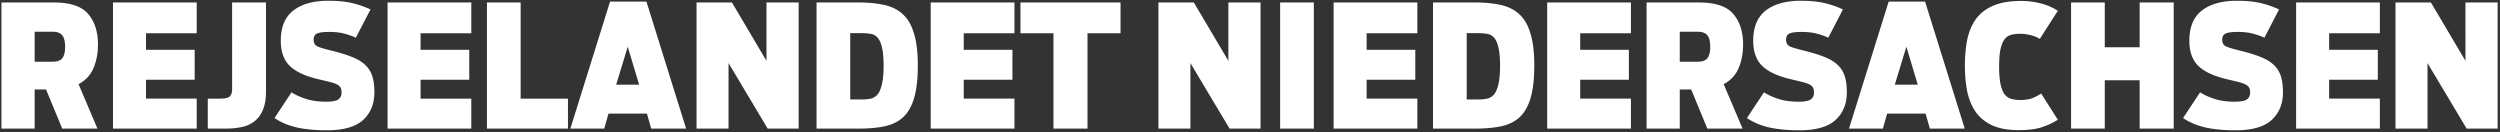
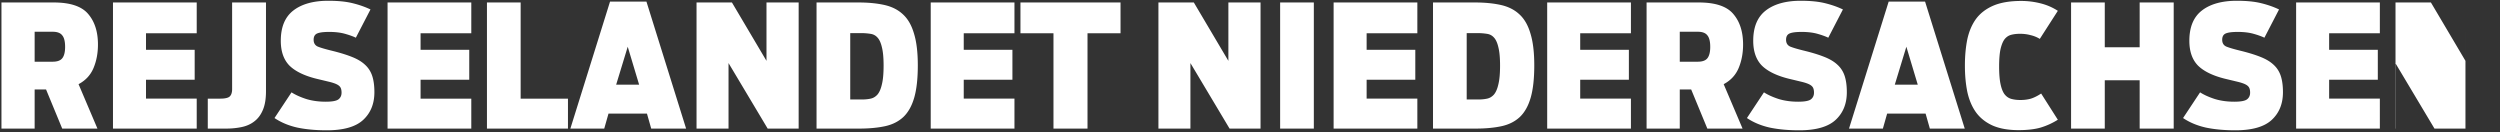
<svg xmlns="http://www.w3.org/2000/svg" width="661" height="35" viewBox="0 0 661 35" fill="none">
  <rect x="0" y="0" width="661" height="35" fill="#333333" stroke="none" />
-   <path d="M9.16 23.65V34H.385V.655H14.2c4.35 0 7.38 1.005 9.09 3.015 1.74 2.01 2.61 4.71 2.61 8.1 0 2.28-.39 4.35-1.17 6.21-.78 1.86-2.1 3.285-3.96 4.275L25.765 34H16.45l-4.275-10.35H9.16zm0-7.335h4.77c1.2 0 2.04-.3 2.52-.9.51-.63.765-1.635.765-3.015 0-1.44-.255-2.46-.765-3.06-.48-.63-1.32-.945-2.52-.945H9.16v7.92zM29.872 34V.655h22.14V8.8h-13.41v4.365h12.87v7.92h-12.87v4.995h13.41V34h-22.14zm25.065 0v-7.92h3.24c1.26 0 2.1-.18 2.52-.54.45-.39.675-1.05.675-1.98V.655h8.955v23.49c0 2.04-.285 3.705-.855 4.995-.54 1.26-1.29 2.25-2.25 2.97-.93.72-2.04 1.215-3.33 1.485s-2.67.405-4.14.405h-4.815zm31.455.45c-2.91 0-5.505-.24-7.785-.72-2.28-.51-4.29-1.35-6.03-2.52l4.5-6.795c1.02.66 2.31 1.245 3.87 1.755 1.56.48 3.285.72 5.175.72 1.71 0 2.835-.21 3.375-.63.54-.42.81-1.005.81-1.755 0-.57-.09-1.02-.27-1.35-.18-.33-.51-.615-.99-.855s-1.155-.465-2.025-.675c-.87-.21-1.995-.48-3.375-.81-3.24-.81-5.625-1.98-7.155-3.51-1.5-1.56-2.25-3.735-2.25-6.525 0-3.63 1.11-6.3 3.33-8.01 2.22-1.71 5.295-2.565 9.225-2.565 2.55 0 4.68.21 6.39.63 1.74.42 3.33.975 4.77 1.665l-3.87 7.47c-.75-.36-1.71-.705-2.88-1.035-1.17-.33-2.565-.495-4.185-.495-1.47 0-2.52.135-3.15.405-.63.27-.945.825-.945 1.665 0 .87.36 1.47 1.08 1.8.72.3 1.935.66 3.645 1.08 2.1.51 3.87 1.05 5.31 1.62 1.47.57 2.64 1.26 3.51 2.07.9.81 1.545 1.8 1.935 2.97.39 1.17.585 2.61.585 4.32 0 3.06-.99 5.505-2.97 7.335-1.98 1.83-5.19 2.745-9.63 2.745zM102.47 34V.655h22.14V8.8H111.2v4.365h12.87v7.92H111.2v4.995h13.41V34h-22.14zm26.279 0V.655h8.91V26.08h12.51V34h-21.42zm22.057 0L161.291.43h9.63L181.406 34h-9.225l-1.125-3.96h-10.17L159.761 34h-8.955zm12.105-11.61h6.075l-3.015-10.035-3.06 10.035zM184.164 34V.655h9.36l9.135 15.435V.655h8.505V34h-8.19l-10.35-17.325V34h-8.46zm31.729 0V.655h11.07c2.64 0 4.95.225 6.93.675 1.98.45 3.615 1.29 4.905 2.52 1.29 1.2 2.25 2.895 2.88 5.085.66 2.16.99 4.95.99 8.37 0 3.48-.315 6.315-.945 8.505-.63 2.19-1.59 3.9-2.88 5.13-1.29 1.2-2.91 2.01-4.86 2.43-1.95.42-4.245.63-6.885.63h-11.205zm8.91-7.695h3.105c.84 0 1.605-.075 2.295-.225.69-.15 1.29-.51 1.8-1.08.51-.6.9-1.5 1.17-2.7.3-1.2.45-2.85.45-4.95 0-2.07-.15-3.69-.45-4.86-.27-1.17-.66-2.025-1.17-2.565-.51-.57-1.155-.9-1.935-.99-.75-.12-1.59-.18-2.52-.18h-2.745v17.55zM246.083 34V.655h22.14V8.8h-13.41v4.365h12.87v7.92h-12.87v4.995h13.41V34h-22.14zm32.455 0V8.8h-8.73V.655h26.46V8.8h-8.73V34h-9zm27.75 0V.655h9.36l9.135 15.435V.655h8.505V34h-8.19l-10.35-17.325V34h-8.46zm32.179 0V.655h8.91V34h-8.91zm14.14 0V.655h22.14V8.8h-13.41v4.365h12.87v7.92h-12.87v4.995h13.41V34h-22.14zm26.279 0V.655h11.07c2.64 0 4.95.225 6.93.675 1.98.45 3.615 1.29 4.905 2.52 1.29 1.2 2.25 2.895 2.88 5.085.66 2.16.99 4.95.99 8.37 0 3.48-.315 6.315-.945 8.505-.63 2.19-1.59 3.9-2.88 5.13-1.29 1.2-2.91 2.01-4.86 2.43-1.95.42-4.245.63-6.885.63h-11.205zm8.91-7.695h3.105c.84 0 1.605-.075 2.295-.225.69-.15 1.29-.51 1.8-1.08.51-.6.9-1.5 1.17-2.7.3-1.2.45-2.85.45-4.95 0-2.07-.15-3.69-.45-4.86-.27-1.17-.66-2.025-1.17-2.565-.51-.57-1.155-.9-1.935-.99-.75-.12-1.59-.18-2.52-.18h-2.745v17.55zM409.076 34V.655h22.14V8.8h-13.41v4.365h12.87v7.92h-12.87v4.995h13.41V34h-22.14zm35.055-10.35V34h-8.775V.655h13.815c4.35 0 7.38 1.005 9.09 3.015 1.74 2.01 2.61 4.71 2.61 8.1 0 2.28-.39 4.35-1.17 6.21-.78 1.86-2.1 3.285-3.96 4.275L460.736 34h-9.315l-4.275-10.35h-3.015zm0-7.335h4.77c1.2 0 2.04-.3 2.52-.9.51-.63.765-1.635.765-3.015 0-1.44-.255-2.46-.765-3.06-.48-.63-1.32-.945-2.52-.945h-4.77v7.92zm31.573 18.135c-2.91 0-5.505-.24-7.785-.72-2.28-.51-4.29-1.35-6.03-2.52l4.5-6.795c1.02.66 2.31 1.245 3.87 1.755 1.56.48 3.285.72 5.175.72 1.71 0 2.835-.21 3.375-.63.54-.42.81-1.005.81-1.755 0-.57-.09-1.02-.27-1.35-.18-.33-.51-.615-.99-.855s-1.155-.465-2.025-.675c-.87-.21-1.995-.48-3.375-.81-3.24-.81-5.625-1.98-7.155-3.51-1.5-1.56-2.25-3.735-2.25-6.525 0-3.63 1.11-6.3 3.33-8.01 2.22-1.71 5.295-2.565 9.225-2.565 2.55 0 4.68.21 6.39.63 1.74.42 3.33.975 4.77 1.665l-3.87 7.47c-.75-.36-1.71-.705-2.88-1.035-1.17-.33-2.565-.495-4.185-.495-1.47 0-2.52.135-3.15.405-.63.27-.945.825-.945 1.665 0 .87.36 1.47 1.08 1.8.72.3 1.935.66 3.645 1.08 2.1.51 3.87 1.05 5.31 1.62 1.47.57 2.64 1.26 3.51 2.07.9.81 1.545 1.8 1.935 2.97.39 1.17.585 2.61.585 4.32 0 3.06-.99 5.505-2.97 7.335-1.98 1.83-5.19 2.745-9.63 2.745zm13.174-.45L499.363.43h9.63L519.478 34h-9.225l-1.125-3.96h-10.17L497.833 34h-8.955zm12.105-11.61h6.075l-3.015-10.035-3.06 10.035zm32.715 12.015c-2.67 0-4.92-.39-6.75-1.17-1.83-.81-3.3-1.95-4.41-3.42-1.08-1.47-1.86-3.255-2.34-5.355-.45-2.13-.675-4.5-.675-7.11 0-2.52.21-4.83.63-6.93.45-2.1 1.215-3.9 2.295-5.4 1.11-1.5 2.625-2.67 4.545-3.51 1.95-.84 4.425-1.26 7.425-1.26 1.71 0 3.405.21 5.085.63 1.68.42 3.21 1.08 4.59 1.98l-4.77 7.425a7.96 7.96 0 0 0-2.43-.99c-.87-.24-1.8-.36-2.79-.36-.87 0-1.65.09-2.34.27-.69.18-1.275.57-1.755 1.17-.45.6-.81 1.485-1.08 2.655-.24 1.14-.36 2.67-.36 4.59 0 1.86.12 3.375.36 4.545s.585 2.07 1.035 2.7c.48.63 1.065 1.05 1.755 1.26.72.21 1.545.315 2.475.315 1.02 0 1.95-.12 2.79-.36.84-.27 1.74-.72 2.7-1.35l4.41 6.93c-1.44.9-2.955 1.59-4.545 2.07-1.56.45-3.51.675-5.85.675zM547.592 34V.655h8.91V12.49h9.225V.655h9V34h-9V21.22h-9.225V34h-8.91zm43.424.45c-2.91 0-5.505-.24-7.785-.72-2.28-.51-4.29-1.35-6.03-2.52l4.5-6.795c1.02.66 2.31 1.245 3.87 1.755 1.56.48 3.285.72 5.175.72 1.71 0 2.835-.21 3.375-.63.54-.42.81-1.005.81-1.755 0-.57-.09-1.02-.27-1.35-.18-.33-.51-.615-.99-.855s-1.155-.465-2.025-.675c-.87-.21-1.995-.48-3.375-.81-3.24-.81-5.625-1.98-7.155-3.51-1.5-1.56-2.25-3.735-2.25-6.525 0-3.63 1.11-6.3 3.33-8.01 2.22-1.71 5.295-2.565 9.225-2.565 2.55 0 4.68.21 6.39.63 1.74.42 3.33.975 4.77 1.665l-3.87 7.47c-.75-.36-1.71-.705-2.88-1.035-1.17-.33-2.565-.495-4.185-.495-1.47 0-2.52.135-3.15.405-.63.27-.945.825-.945 1.665 0 .87.36 1.47 1.08 1.8.72.3 1.935.66 3.645 1.08 2.1.51 3.87 1.05 5.31 1.62 1.47.57 2.64 1.26 3.51 2.07.9.81 1.545 1.8 1.935 2.97.39 1.17.585 2.61.585 4.32 0 3.06-.99 5.505-2.97 7.335-1.98 1.83-5.19 2.745-9.63 2.745zm16.078-.45V.655h22.14V8.8h-13.41v4.365h12.87v7.92h-12.87v4.995h13.41V34h-22.14zm26.279 0V.655h9.36l9.135 15.435V.655h8.505V34h-8.19l-10.35-17.325V34h-8.46z" fill="#fff" />
+   <path d="M9.16 23.65V34H.385V.655H14.2c4.35 0 7.38 1.005 9.09 3.015 1.74 2.01 2.61 4.71 2.61 8.1 0 2.28-.39 4.35-1.17 6.21-.78 1.86-2.1 3.285-3.96 4.275L25.765 34H16.45l-4.275-10.35H9.16zm0-7.335h4.77c1.2 0 2.04-.3 2.52-.9.51-.63.765-1.635.765-3.015 0-1.44-.255-2.46-.765-3.06-.48-.63-1.32-.945-2.52-.945H9.16v7.92zM29.872 34V.655h22.14V8.8h-13.41v4.365h12.87v7.92h-12.87v4.995h13.41V34h-22.14zm25.065 0v-7.92h3.24c1.26 0 2.1-.18 2.52-.54.45-.39.675-1.05.675-1.98V.655h8.955v23.49c0 2.04-.285 3.705-.855 4.995-.54 1.26-1.29 2.25-2.25 2.97-.93.72-2.04 1.215-3.33 1.485s-2.67.405-4.14.405h-4.815zm31.455.45c-2.91 0-5.505-.24-7.785-.72-2.28-.51-4.29-1.35-6.03-2.52l4.5-6.795c1.02.66 2.31 1.245 3.87 1.755 1.56.48 3.285.72 5.175.72 1.71 0 2.835-.21 3.375-.63.54-.42.81-1.005.81-1.755 0-.57-.09-1.02-.27-1.35-.18-.33-.51-.615-.99-.855s-1.155-.465-2.025-.675c-.87-.21-1.995-.48-3.375-.81-3.24-.81-5.625-1.98-7.155-3.51-1.5-1.56-2.25-3.735-2.25-6.525 0-3.63 1.11-6.3 3.33-8.01 2.22-1.71 5.295-2.565 9.225-2.565 2.55 0 4.68.21 6.39.63 1.74.42 3.33.975 4.77 1.665l-3.87 7.47c-.75-.36-1.71-.705-2.88-1.035-1.17-.33-2.565-.495-4.185-.495-1.47 0-2.52.135-3.15.405-.63.27-.945.825-.945 1.665 0 .87.36 1.47 1.08 1.8.72.3 1.935.66 3.645 1.08 2.1.51 3.87 1.05 5.31 1.62 1.47.57 2.64 1.26 3.51 2.07.9.81 1.545 1.8 1.935 2.97.39 1.17.585 2.61.585 4.32 0 3.06-.99 5.505-2.97 7.335-1.98 1.83-5.19 2.745-9.63 2.745zM102.47 34V.655h22.14V8.8H111.2v4.365h12.87v7.92H111.2v4.995h13.41V34h-22.14zm26.279 0V.655h8.91V26.08h12.51V34h-21.42zm22.057 0L161.291.43h9.63L181.406 34h-9.225l-1.125-3.96h-10.17L159.761 34h-8.955zm12.105-11.61h6.075l-3.015-10.035-3.06 10.035zM184.164 34V.655h9.36l9.135 15.435V.655h8.505V34h-8.19l-10.35-17.325V34h-8.46zm31.729 0V.655h11.07c2.64 0 4.95.225 6.93.675 1.98.45 3.615 1.29 4.905 2.52 1.29 1.2 2.25 2.895 2.88 5.085.66 2.16.99 4.95.99 8.37 0 3.48-.315 6.315-.945 8.505-.63 2.19-1.59 3.9-2.88 5.13-1.29 1.2-2.91 2.01-4.86 2.43-1.95.42-4.245.63-6.885.63h-11.205zm8.91-7.695h3.105c.84 0 1.605-.075 2.295-.225.69-.15 1.29-.51 1.8-1.08.51-.6.9-1.5 1.17-2.7.3-1.2.45-2.85.45-4.95 0-2.07-.15-3.69-.45-4.86-.27-1.17-.66-2.025-1.17-2.565-.51-.57-1.155-.9-1.935-.99-.75-.12-1.59-.18-2.52-.18h-2.745v17.55zM246.083 34V.655h22.14V8.8h-13.41v4.365h12.87v7.92h-12.87v4.995h13.41V34h-22.14zm32.455 0V8.8h-8.73V.655h26.46V8.8h-8.73V34h-9zm27.75 0V.655h9.36l9.135 15.435V.655h8.505V34h-8.19l-10.35-17.325V34h-8.46zm32.179 0V.655h8.91V34h-8.91zm14.14 0V.655h22.14V8.8h-13.41v4.365h12.87v7.92h-12.87v4.995h13.41V34h-22.14zm26.279 0V.655h11.07c2.64 0 4.95.225 6.93.675 1.98.45 3.615 1.29 4.905 2.52 1.29 1.2 2.25 2.895 2.88 5.085.66 2.16.99 4.95.99 8.37 0 3.48-.315 6.315-.945 8.505-.63 2.19-1.59 3.9-2.88 5.13-1.29 1.2-2.91 2.01-4.86 2.43-1.95.42-4.245.63-6.885.63h-11.205zm8.91-7.695h3.105c.84 0 1.605-.075 2.295-.225.69-.15 1.29-.51 1.8-1.08.51-.6.9-1.5 1.17-2.7.3-1.2.45-2.85.45-4.95 0-2.07-.15-3.69-.45-4.86-.27-1.17-.66-2.025-1.17-2.565-.51-.57-1.155-.9-1.935-.99-.75-.12-1.59-.18-2.52-.18h-2.745v17.55zM409.076 34V.655h22.14V8.8h-13.41v4.365h12.87v7.92h-12.87v4.995h13.41V34h-22.14zm35.055-10.35V34h-8.775V.655h13.815c4.35 0 7.38 1.005 9.09 3.015 1.74 2.01 2.61 4.71 2.61 8.1 0 2.28-.39 4.35-1.17 6.21-.78 1.86-2.1 3.285-3.96 4.275L460.736 34h-9.315l-4.275-10.35h-3.015zm0-7.335h4.77c1.2 0 2.04-.3 2.52-.9.51-.63.765-1.635.765-3.015 0-1.44-.255-2.46-.765-3.06-.48-.63-1.32-.945-2.52-.945h-4.77v7.92zm31.573 18.135c-2.91 0-5.505-.24-7.785-.72-2.28-.51-4.29-1.35-6.03-2.52l4.5-6.795c1.02.66 2.31 1.245 3.87 1.755 1.56.48 3.285.72 5.175.72 1.71 0 2.835-.21 3.375-.63.54-.42.81-1.005.81-1.755 0-.57-.09-1.02-.27-1.35-.18-.33-.51-.615-.99-.855s-1.155-.465-2.025-.675c-.87-.21-1.995-.48-3.375-.81-3.24-.81-5.625-1.98-7.155-3.51-1.5-1.56-2.25-3.735-2.25-6.525 0-3.63 1.11-6.3 3.33-8.01 2.22-1.71 5.295-2.565 9.225-2.565 2.55 0 4.68.21 6.39.63 1.74.42 3.33.975 4.77 1.665l-3.87 7.47c-.75-.36-1.71-.705-2.88-1.035-1.17-.33-2.565-.495-4.185-.495-1.47 0-2.52.135-3.15.405-.63.27-.945.825-.945 1.665 0 .87.36 1.47 1.08 1.8.72.3 1.935.66 3.645 1.08 2.1.51 3.87 1.05 5.31 1.62 1.47.57 2.64 1.26 3.51 2.07.9.81 1.545 1.8 1.935 2.97.39 1.17.585 2.61.585 4.32 0 3.06-.99 5.505-2.97 7.335-1.98 1.83-5.19 2.745-9.63 2.745zm13.174-.45L499.363.43h9.63L519.478 34h-9.225l-1.125-3.96h-10.17L497.833 34h-8.955zm12.105-11.61h6.075l-3.015-10.035-3.06 10.035zm32.715 12.015c-2.67 0-4.92-.39-6.75-1.17-1.83-.81-3.3-1.95-4.41-3.42-1.08-1.47-1.86-3.255-2.34-5.355-.45-2.13-.675-4.5-.675-7.11 0-2.52.21-4.83.63-6.93.45-2.1 1.215-3.9 2.295-5.4 1.11-1.5 2.625-2.67 4.545-3.51 1.95-.84 4.425-1.26 7.425-1.26 1.71 0 3.405.21 5.085.63 1.68.42 3.21 1.08 4.59 1.98l-4.77 7.425a7.96 7.96 0 0 0-2.43-.99c-.87-.24-1.8-.36-2.79-.36-.87 0-1.65.09-2.34.27-.69.18-1.275.57-1.755 1.17-.45.6-.81 1.485-1.08 2.655-.24 1.14-.36 2.67-.36 4.59 0 1.86.12 3.375.36 4.545s.585 2.07 1.035 2.7c.48.63 1.065 1.05 1.755 1.26.72.21 1.545.315 2.475.315 1.02 0 1.95-.12 2.79-.36.84-.27 1.74-.72 2.7-1.35l4.41 6.93c-1.44.9-2.955 1.59-4.545 2.07-1.56.45-3.51.675-5.85.675zM547.592 34V.655h8.91V12.49h9.225V.655h9V34h-9V21.22h-9.225V34h-8.91zm43.424.45c-2.91 0-5.505-.24-7.785-.72-2.28-.51-4.29-1.35-6.03-2.52l4.5-6.795c1.02.66 2.31 1.245 3.87 1.755 1.56.48 3.285.72 5.175.72 1.71 0 2.835-.21 3.375-.63.54-.42.81-1.005.81-1.755 0-.57-.09-1.02-.27-1.35-.18-.33-.51-.615-.99-.855s-1.155-.465-2.025-.675c-.87-.21-1.995-.48-3.375-.81-3.24-.81-5.625-1.98-7.155-3.51-1.5-1.56-2.25-3.735-2.25-6.525 0-3.63 1.11-6.3 3.33-8.01 2.22-1.71 5.295-2.565 9.225-2.565 2.55 0 4.68.21 6.39.63 1.74.42 3.33.975 4.77 1.665l-3.87 7.47c-.75-.36-1.71-.705-2.88-1.035-1.17-.33-2.565-.495-4.185-.495-1.47 0-2.52.135-3.15.405-.63.27-.945.825-.945 1.665 0 .87.36 1.47 1.08 1.8.72.3 1.935.66 3.645 1.08 2.1.51 3.87 1.05 5.31 1.62 1.47.57 2.64 1.26 3.51 2.07.9.81 1.545 1.8 1.935 2.97.39 1.17.585 2.61.585 4.32 0 3.06-.99 5.505-2.97 7.335-1.98 1.83-5.19 2.745-9.63 2.745zm16.078-.45V.655h22.14V8.8h-13.41v4.365h12.87v7.92h-12.87v4.995h13.41V34h-22.14zm26.279 0V.655h9.36l9.135 15.435V.655V34h-8.19l-10.35-17.325V34h-8.46z" fill="#fff" />
</svg>